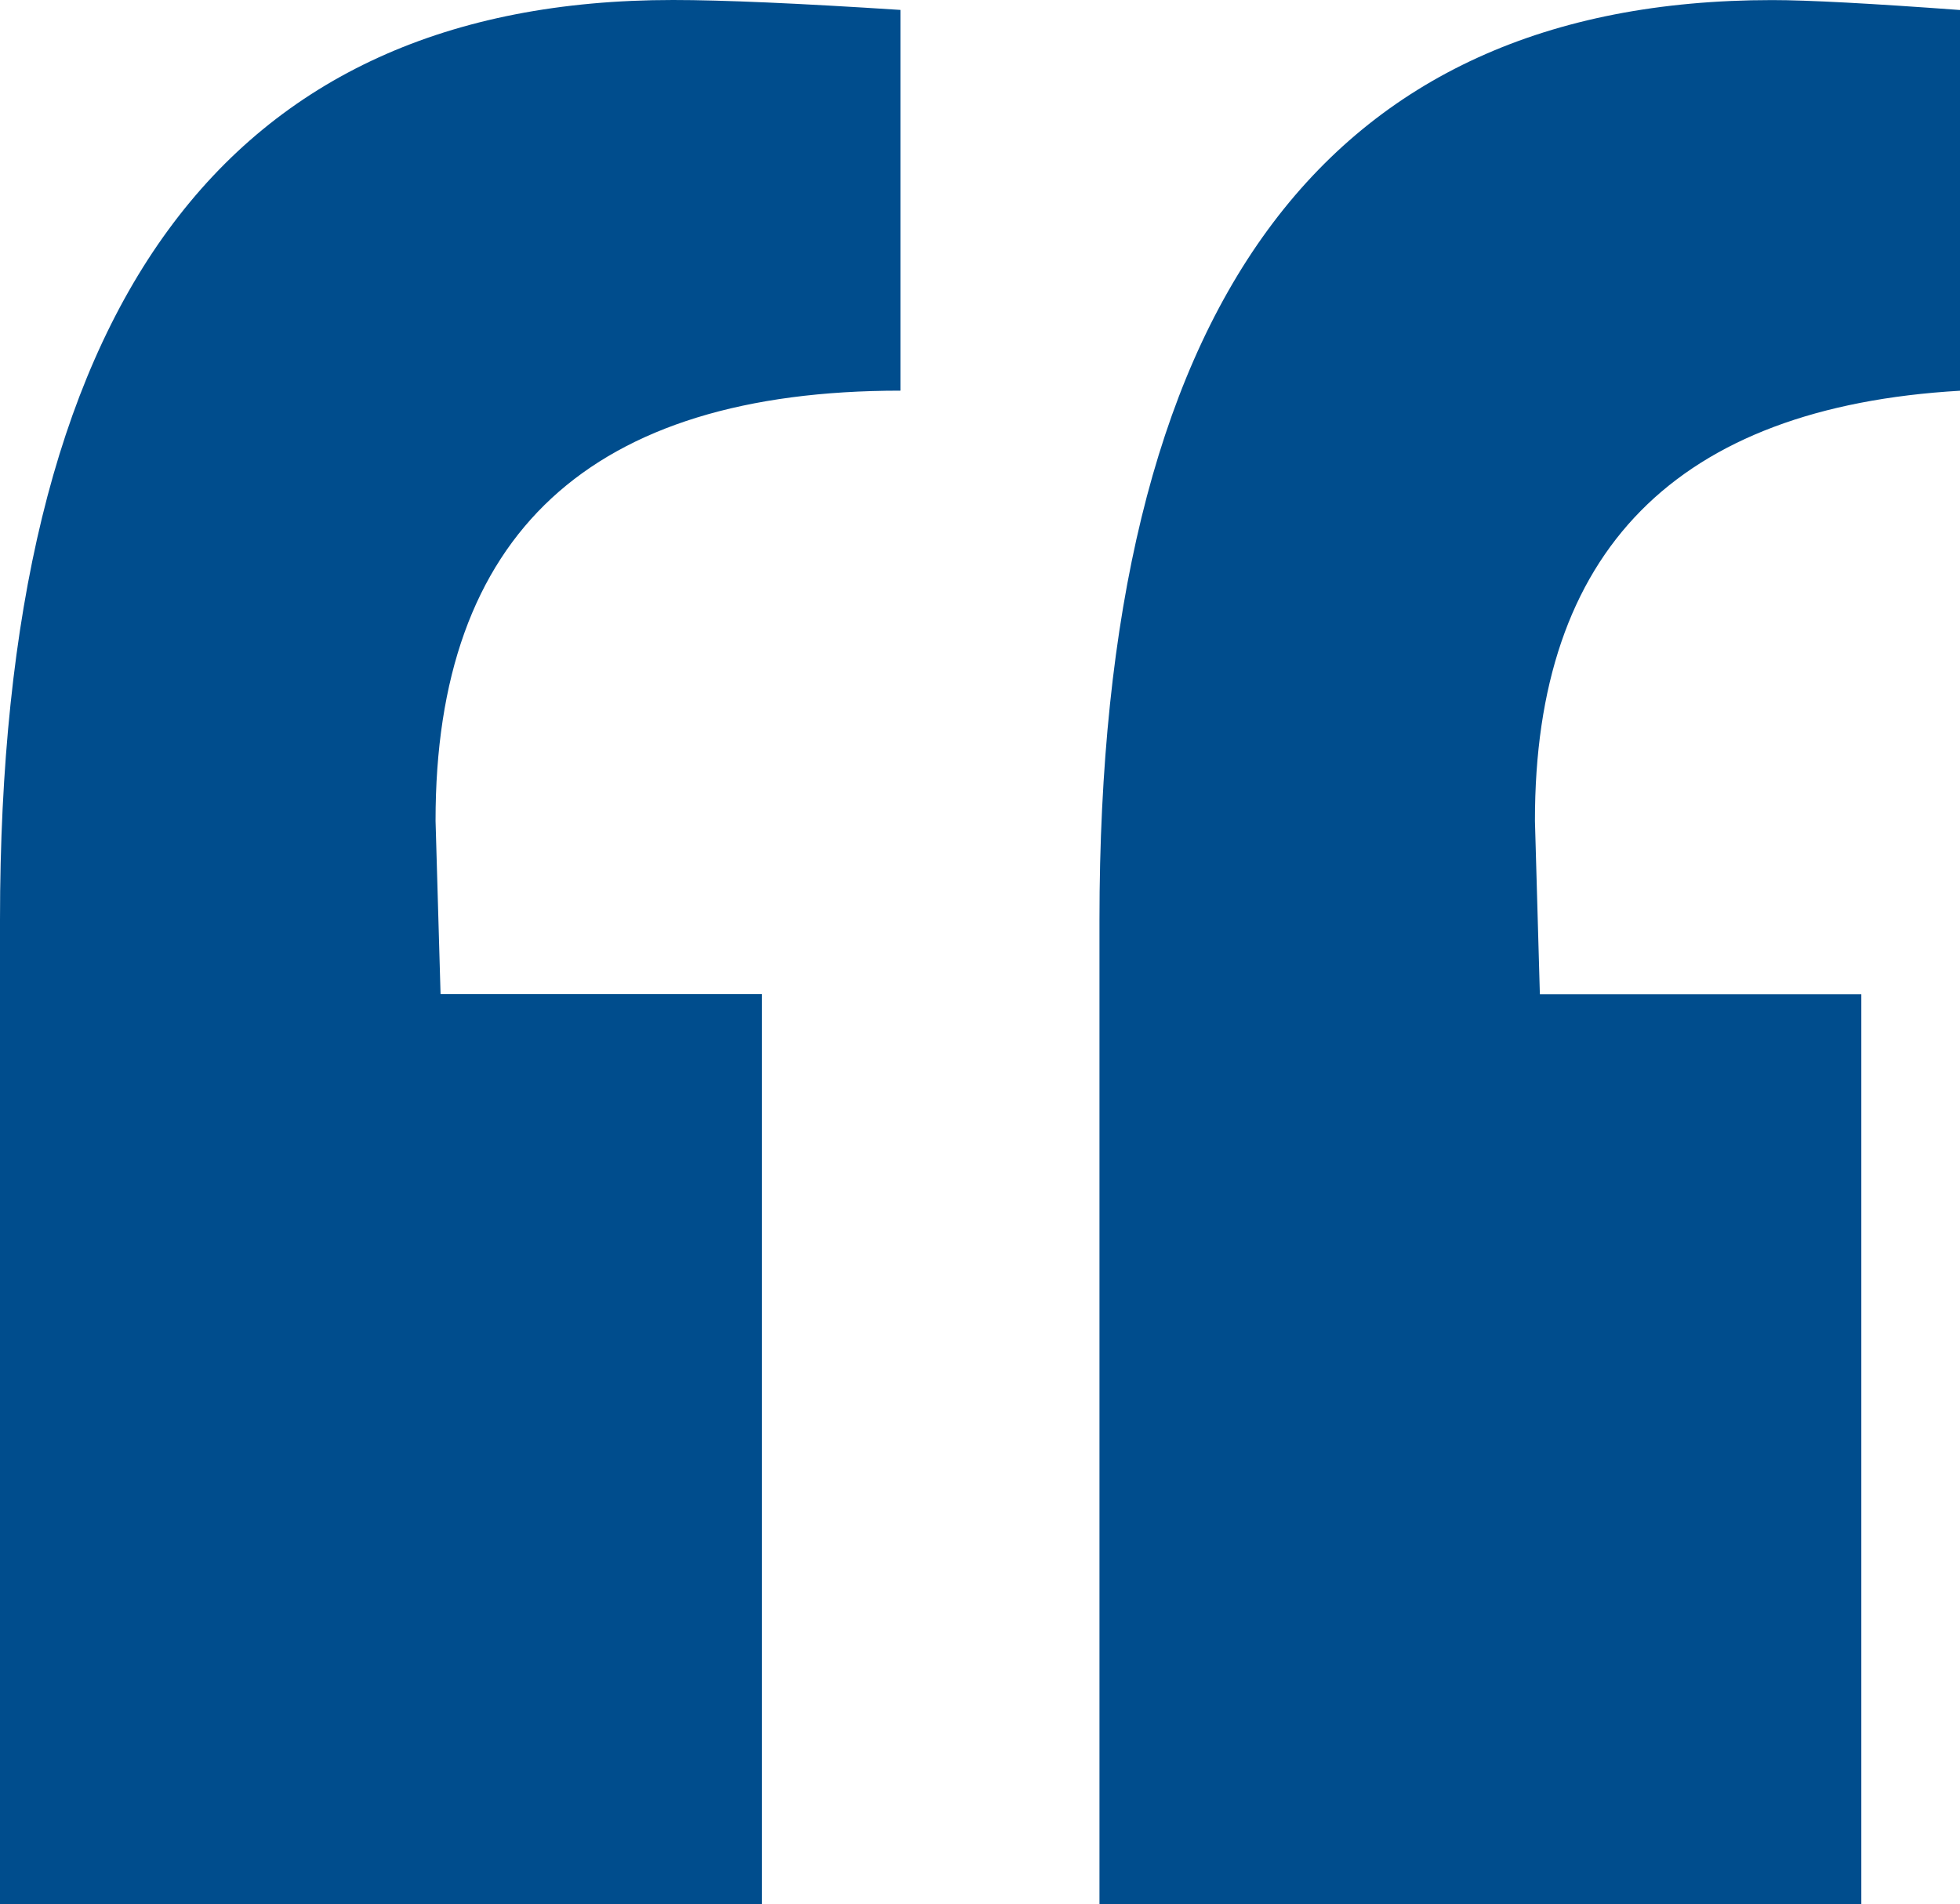
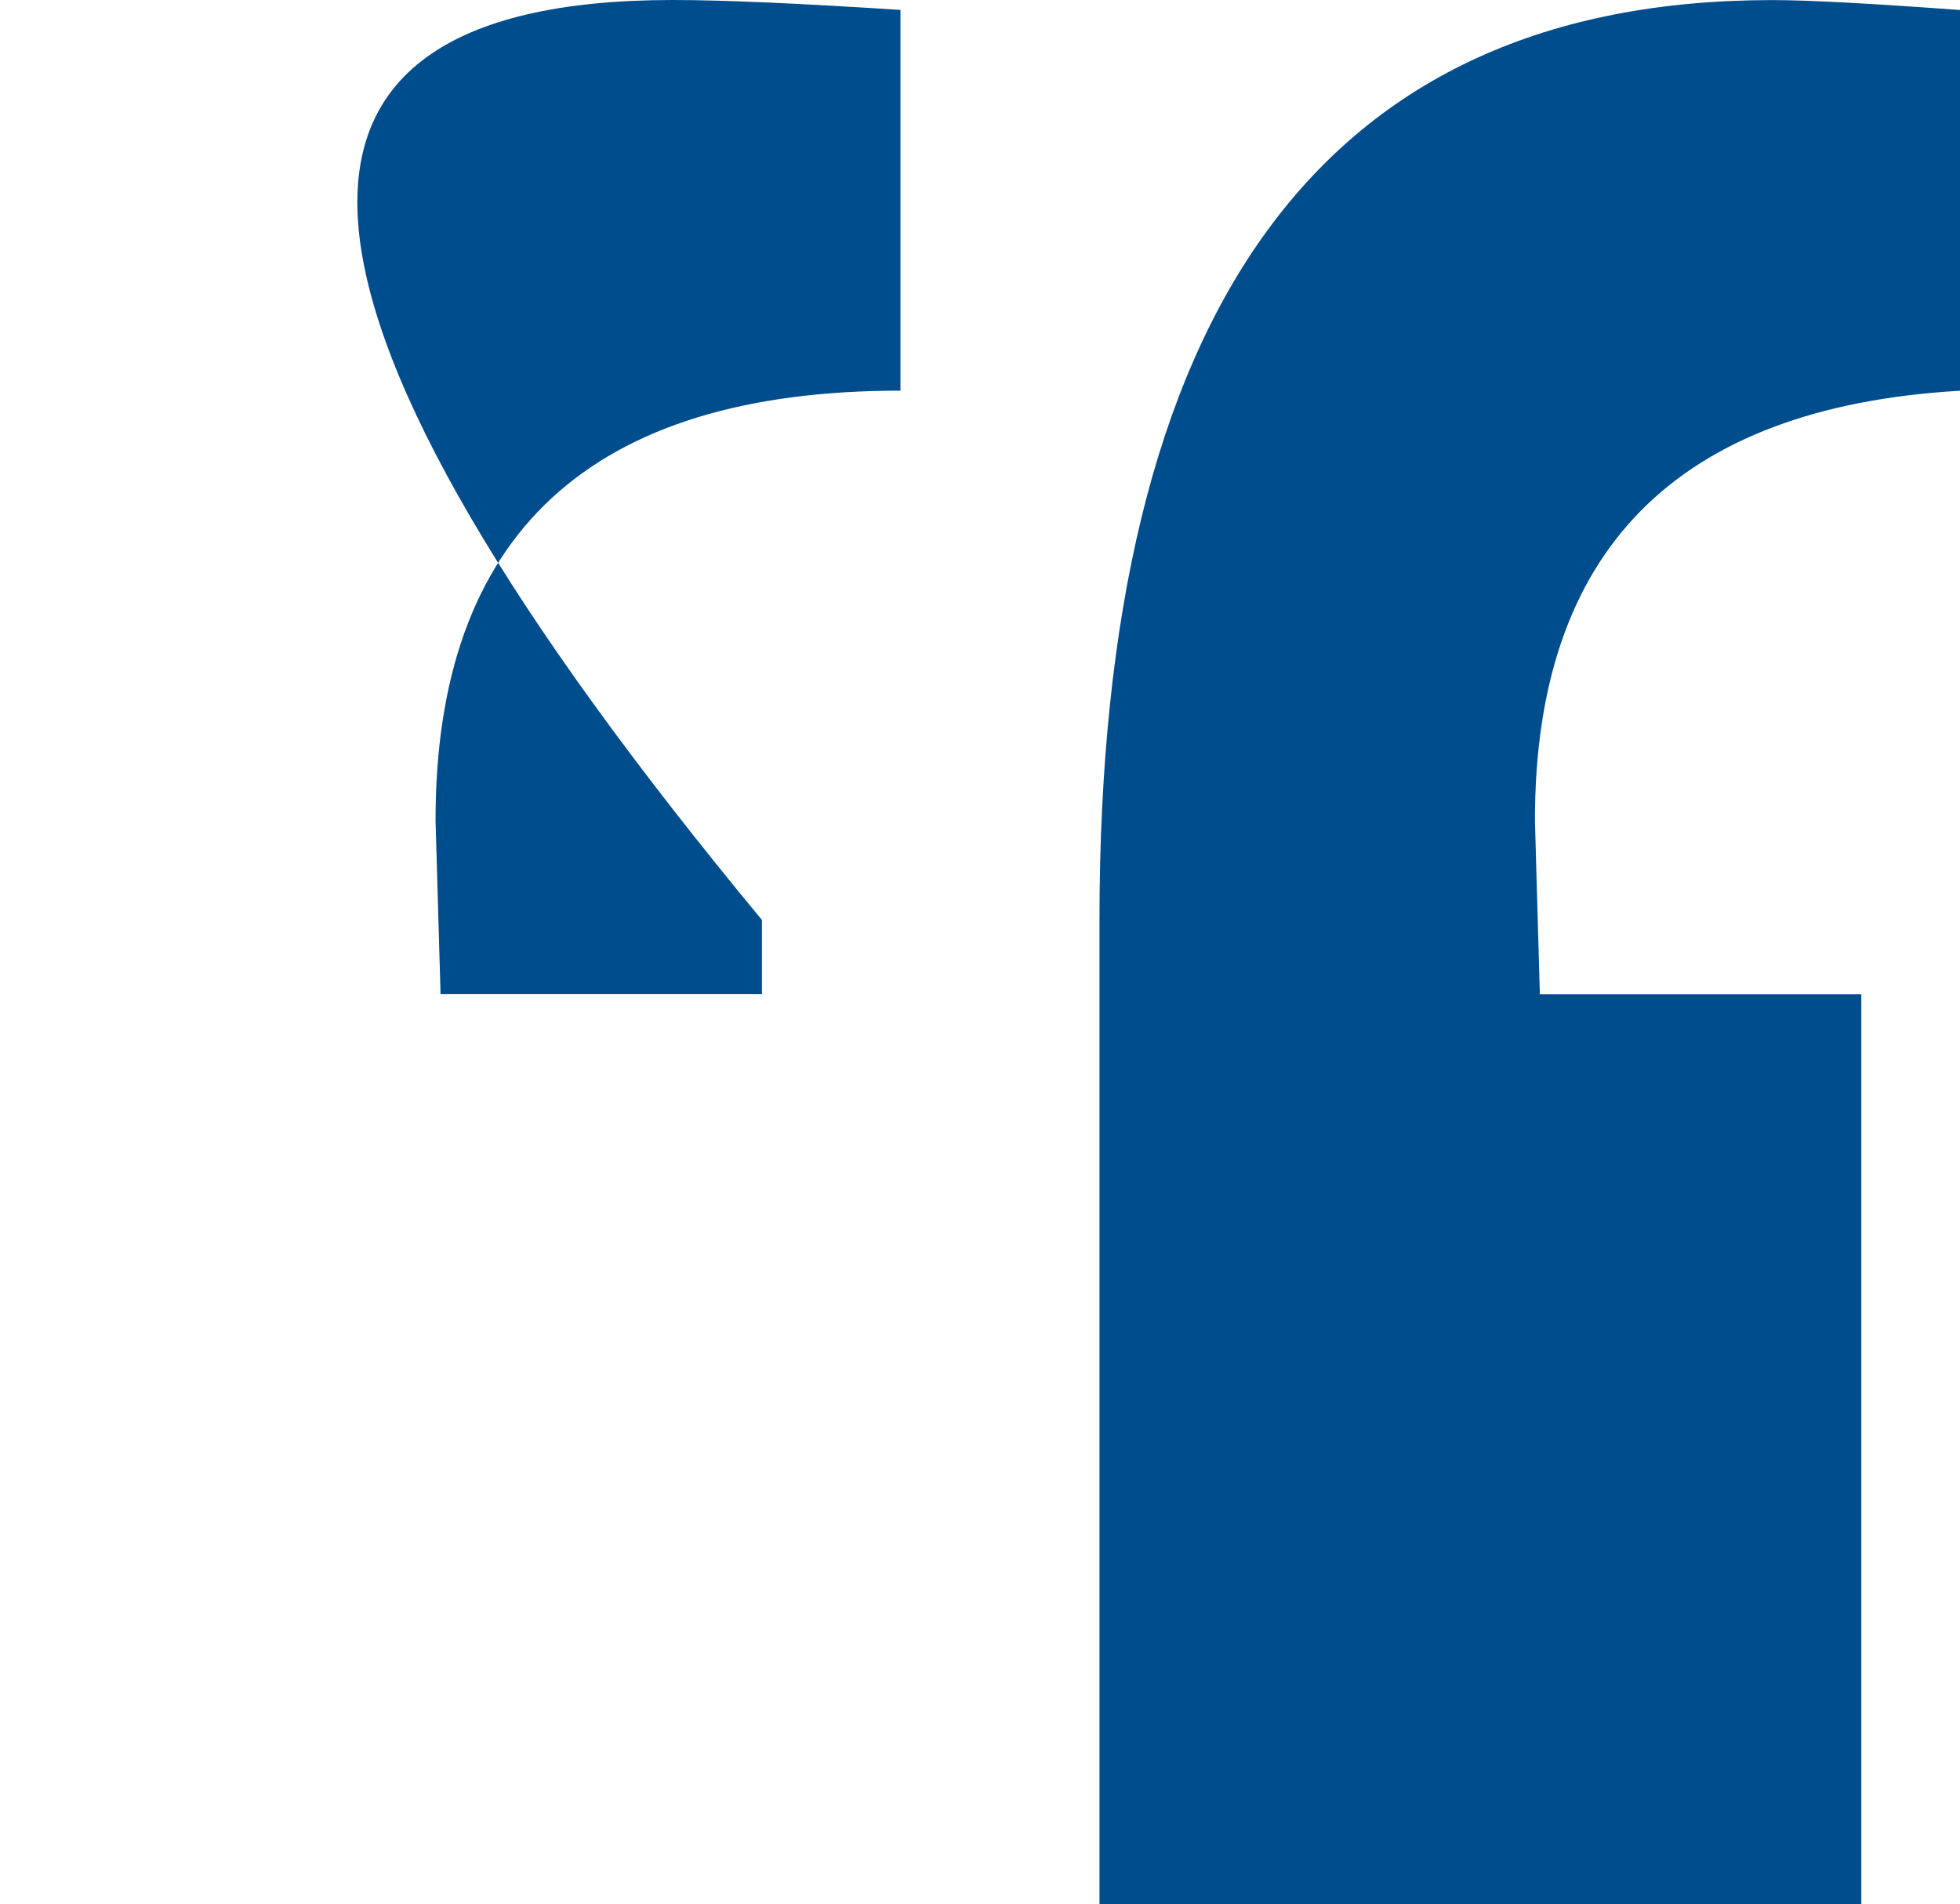
<svg xmlns="http://www.w3.org/2000/svg" width="23.517" height="22.851" viewBox="0 0 23.517 22.851">
  <g id="quote_3_" data-name="quote (3)" transform="translate(0 -0.333)">
-     <path id="Path_9" data-name="Path 9" d="M8.075.333q.891,0,2.729.119V5.021q-5.583,0-5.578,5.164l.06,2.077H9.142v10.92H0V11.373Q0,.332,8.075.333ZM23.517,5.022V.453C22.452.375,21.7.334,21.263.334q-8.072,0-8.071,11.041V23.184h9.141V12.264H18.476l-.059-2.077Q18.41,5.319,23.517,5.022Z" fill="#004d8d" />
+     <path id="Path_9" data-name="Path 9" d="M8.075.333q.891,0,2.729.119V5.021q-5.583,0-5.578,5.164l.06,2.077H9.142v10.92V11.373Q0,.332,8.075.333ZM23.517,5.022V.453C22.452.375,21.7.334,21.263.334q-8.072,0-8.071,11.041V23.184h9.141V12.264H18.476l-.059-2.077Q18.41,5.319,23.517,5.022Z" fill="#004d8d" />
  </g>
</svg>